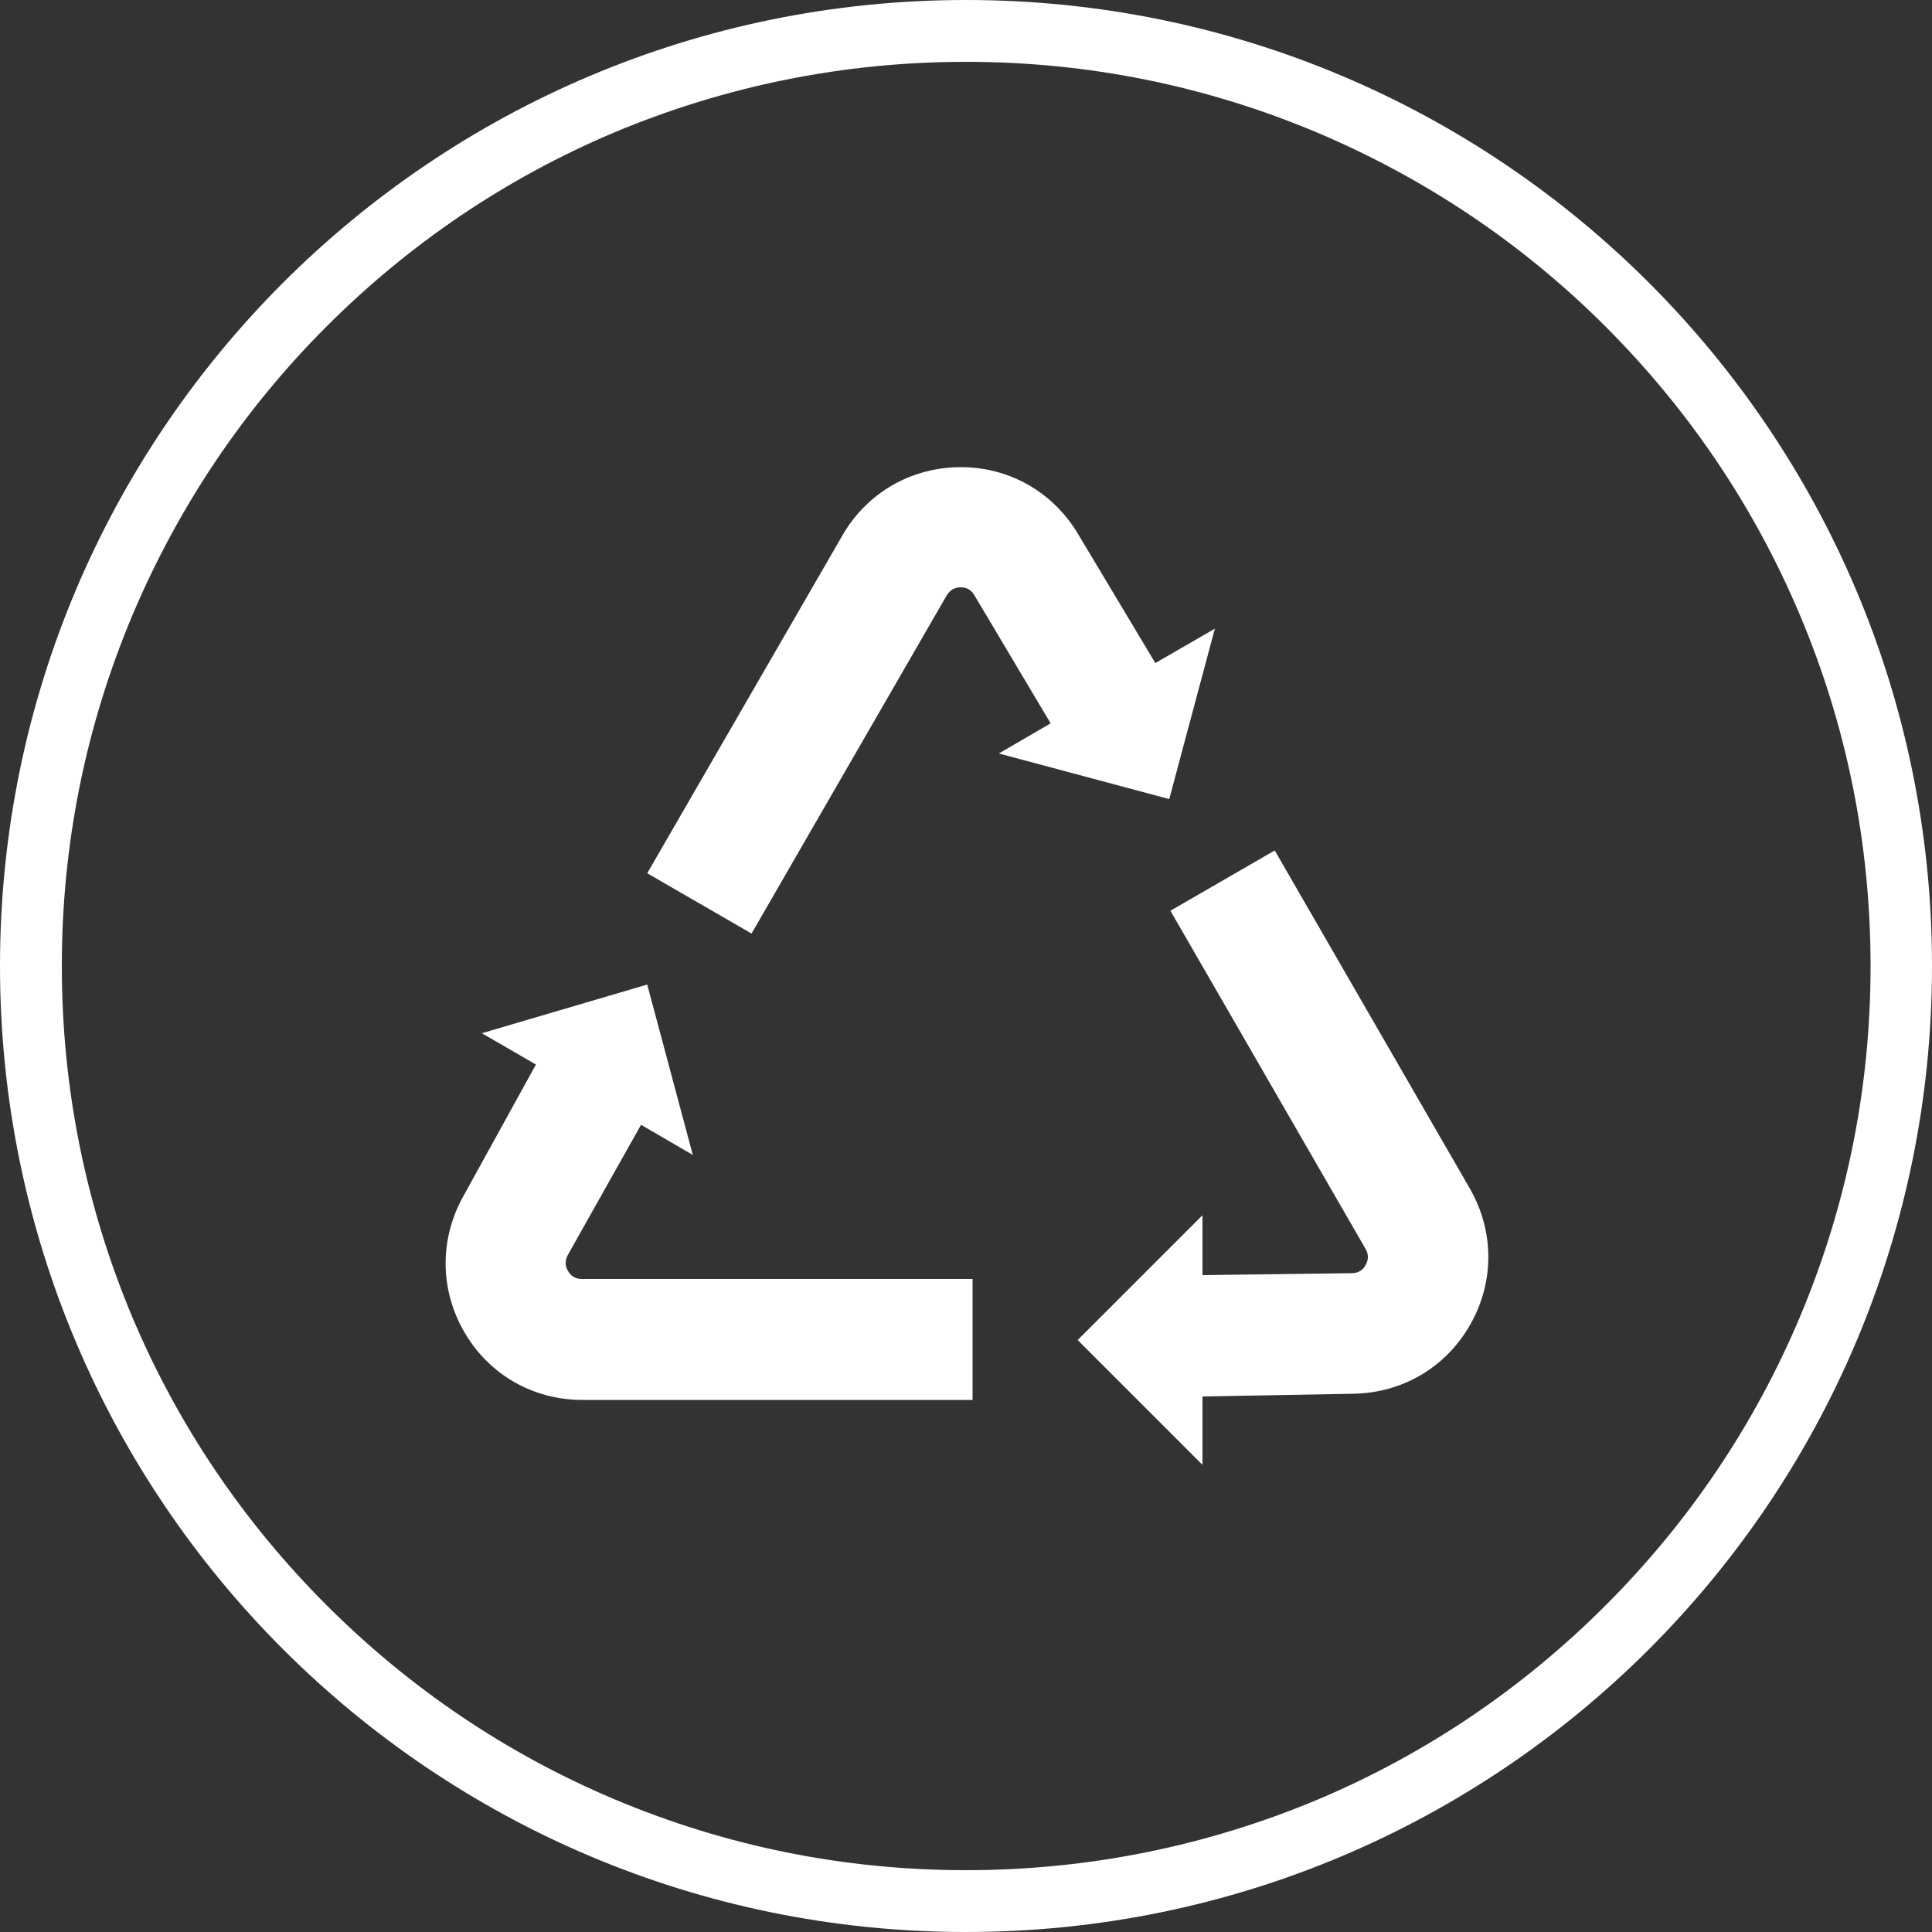
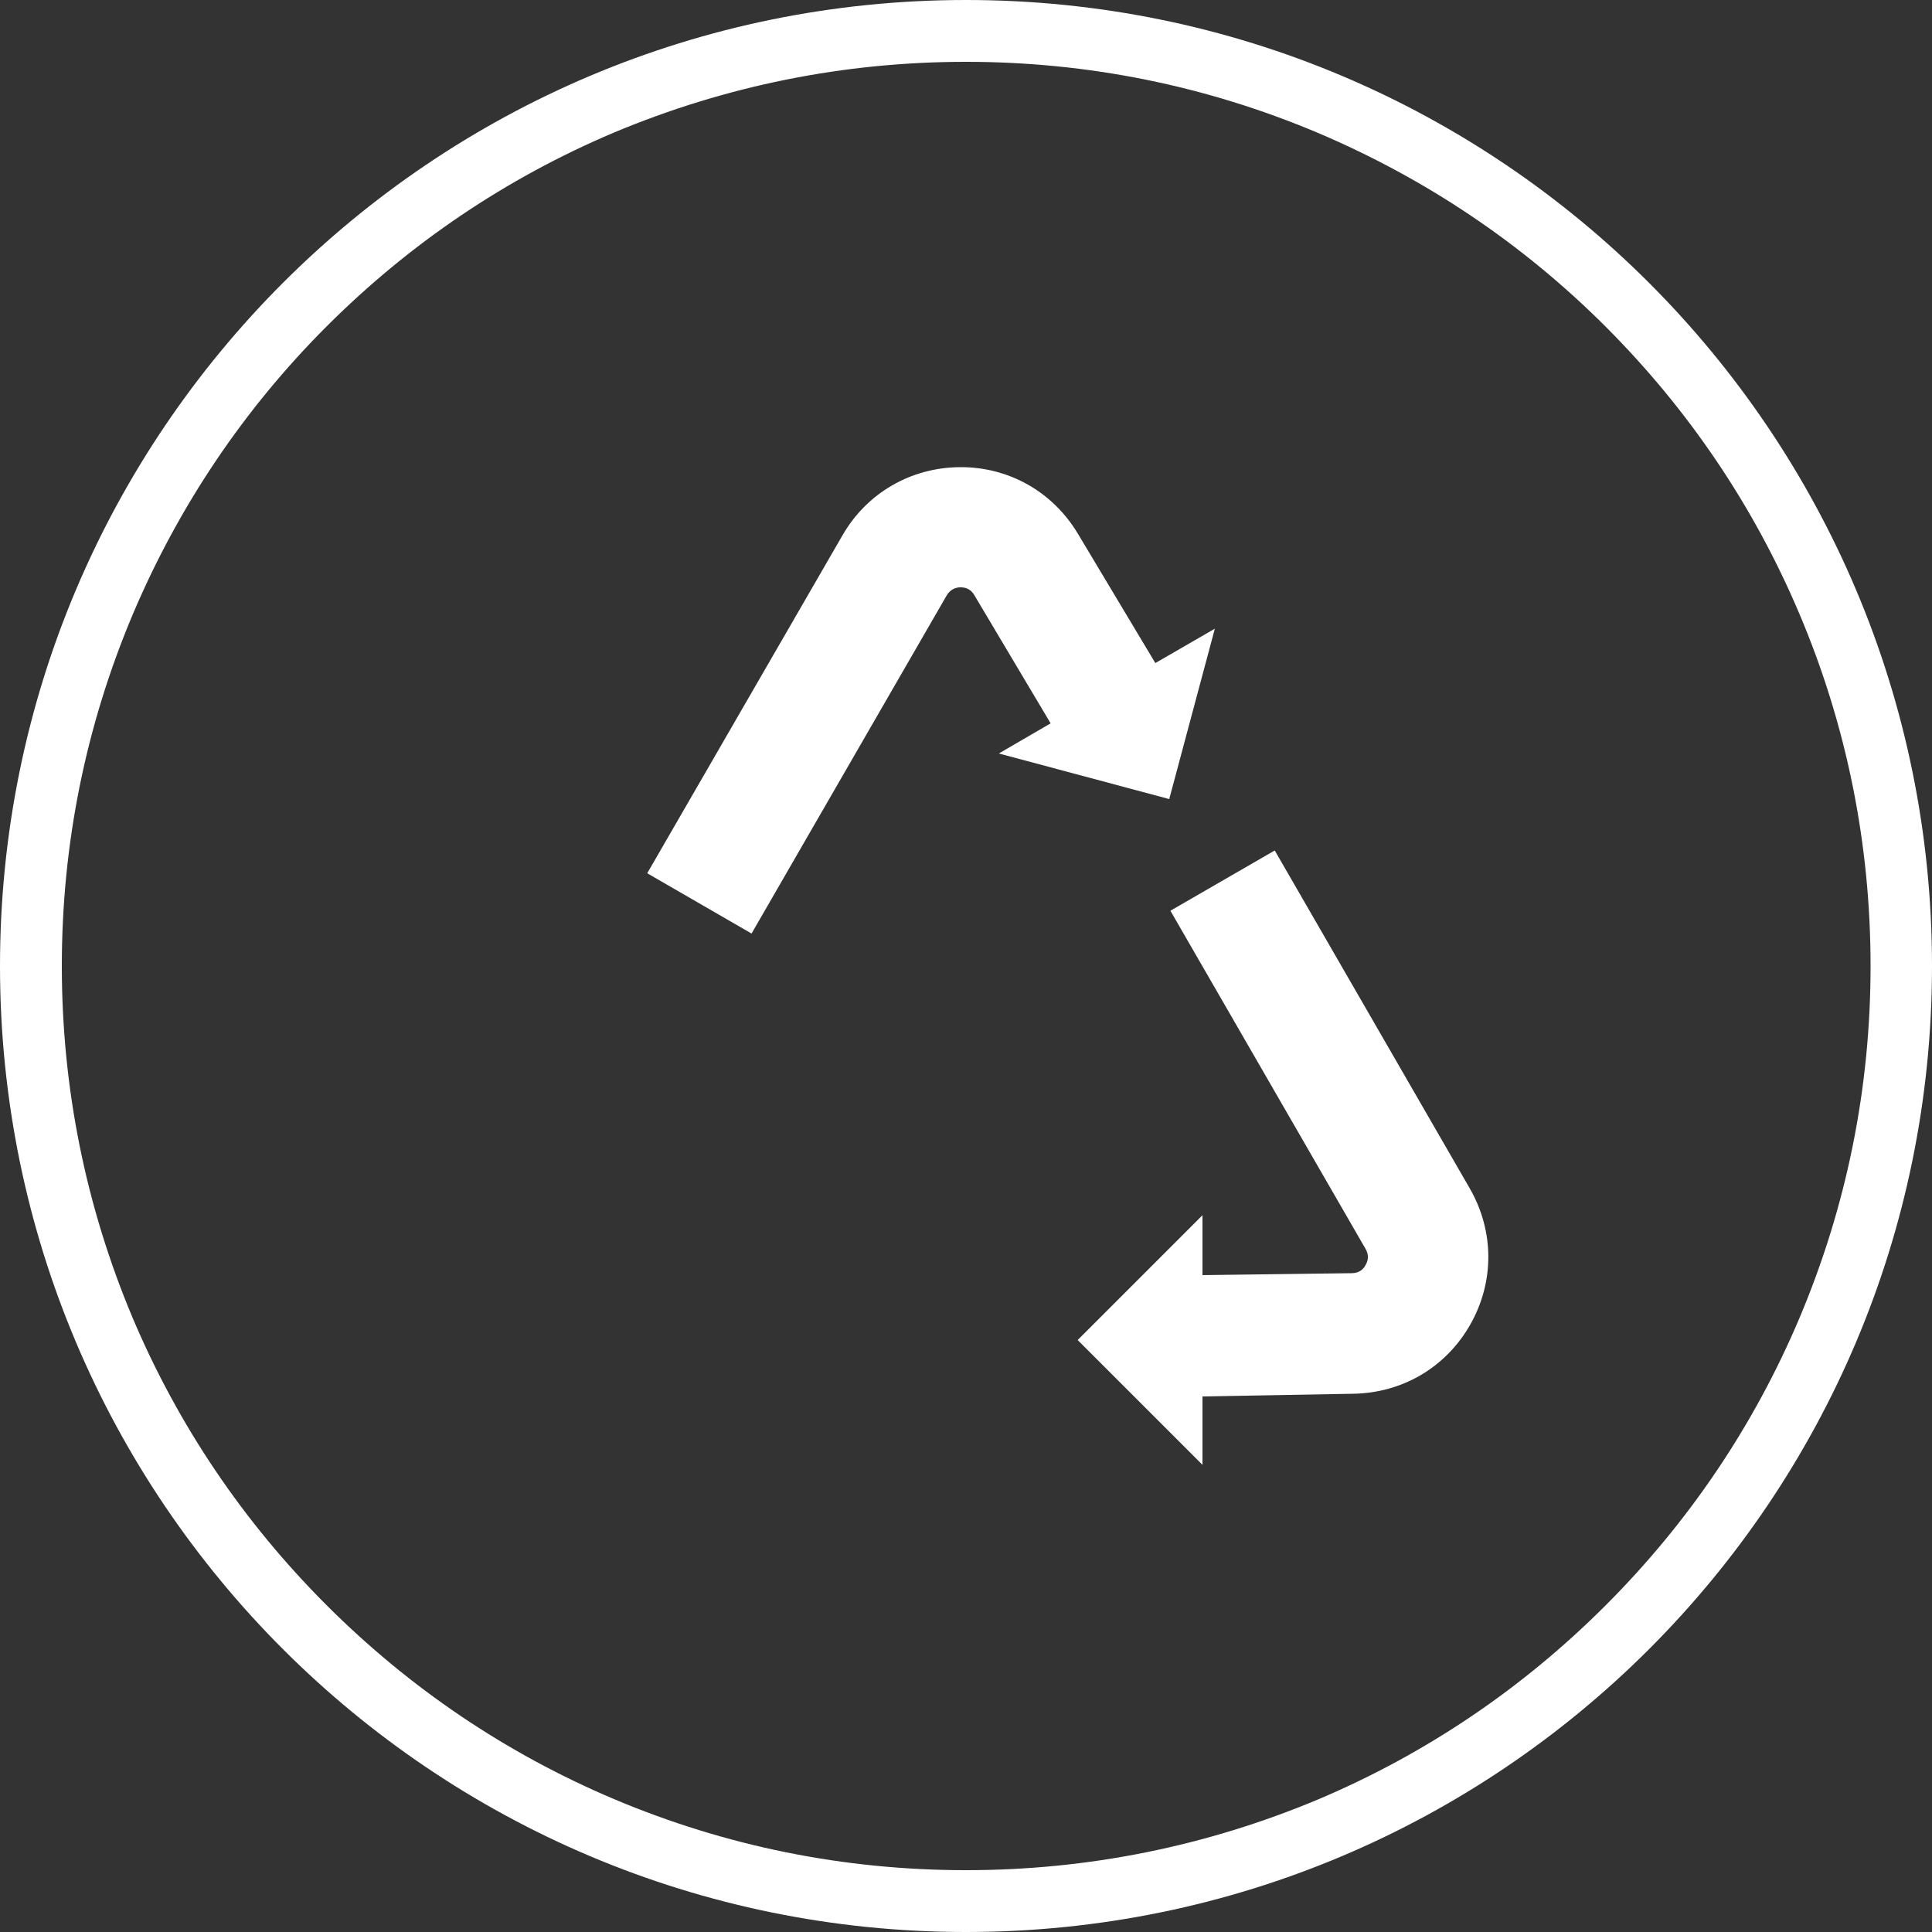
<svg xmlns="http://www.w3.org/2000/svg" version="1.1" x="0px" y="0px" width="500px" height="500px" viewBox="0 0 500 500" style="enable-background:new 0 0 500 500;" xml:space="preserve">
  <rect x="0" y="0" width="500" height="500" fill="#333333" stroke="none" />
  <style type="text/css">
	.st0{fill:#FFFFFF;}
</style>
  <defs>
</defs>
  <g>
    <path class="st0" d="M250,16c31.6,0,62.2,6.2,91.1,18.4C368.9,46.2,394,63,415.5,84.5s38.4,46.5,50.2,74.4   c12.2,28.8,18.4,59.5,18.4,91.1s-6.2,62.2-18.4,91.1c-11.8,27.9-28.7,52.9-50.2,74.4s-46.5,38.4-74.4,50.2   C312.2,477.8,281.6,484,250,484s-62.2-6.2-91.1-18.4c-27.9-11.8-52.9-28.7-74.4-50.2s-38.4-46.5-50.2-74.4   C22.2,312.2,16,281.6,16,250s6.2-62.2,18.4-91.1C46.2,131.1,63,106,84.5,84.5s46.5-38.4,74.4-50.2C187.8,22.2,218.4,16,250,16    M250,0C111.9,0,0,111.9,0,250s111.9,250,250,250s250-111.9,250-250S388.1,0,250,0L250,0z" />
    <g>
      <g>
        <path class="st0" d="M245,154.1c1-1.7,2.5-2.1,3.6-2.1c1.1,0,2.6,0.3,3.6,2.1l19.7,33.1l-13.4,7.8l44.1,11.8l11.8-44.1l-15.4,8.9     L279,138.2c-6.5-10.9-17.9-17.4-30.6-17.3s-24.1,6.7-30.4,17.7L167.5,226l27,15.6L245,154.1z" />
-         <path class="st0" d="M150.6,331c-2,0-3.1-1.1-3.6-2.1c-0.6-0.9-1-2.4,0-4.2l18.9-33.6l13.4,7.8l-11.8-44.1l-42.8,12.6l14,8.1     l-18.8,34.1c-6.2,11.1-6.1,24.2,0.3,35.2c6.4,11,17.8,17.5,30.5,17.5l101,0V331L150.6,331z" />
        <path class="st0" d="M353.4,323.2c1,1.7,0.6,3.2,0,4.2c-0.5,1-1.6,2.1-3.6,2.1l-38.6,0.5l0-15.5l-32.3,32.3l32.3,32.3l0-17.7     l39-0.7c12.7-0.2,24-6.8,30.3-17.9s6.2-24.2-0.1-35.2l-50.5-87.5l-27,15.6L353.4,323.2z" />
      </g>
    </g>
  </g>
</svg>